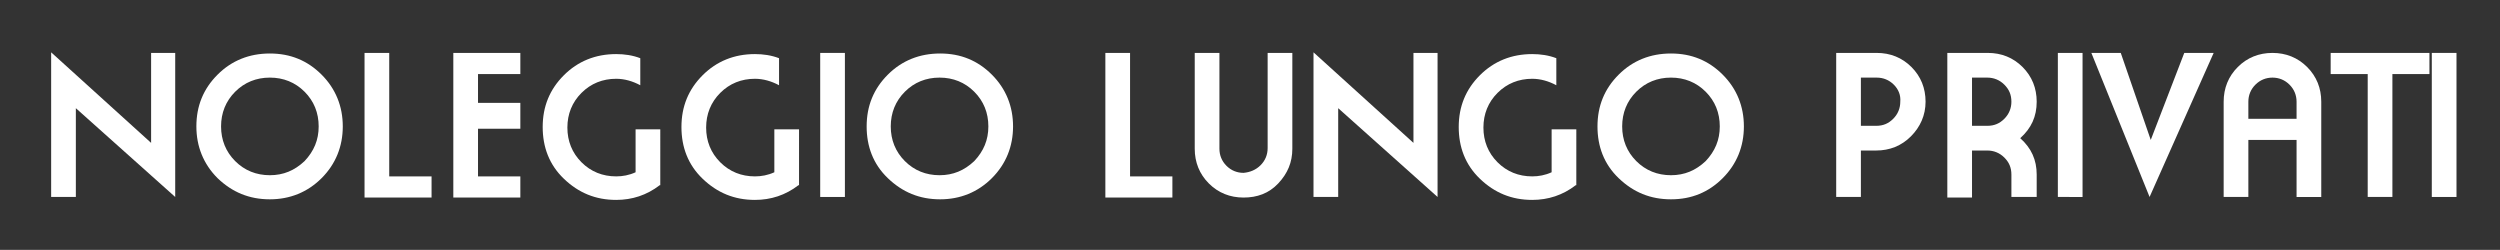
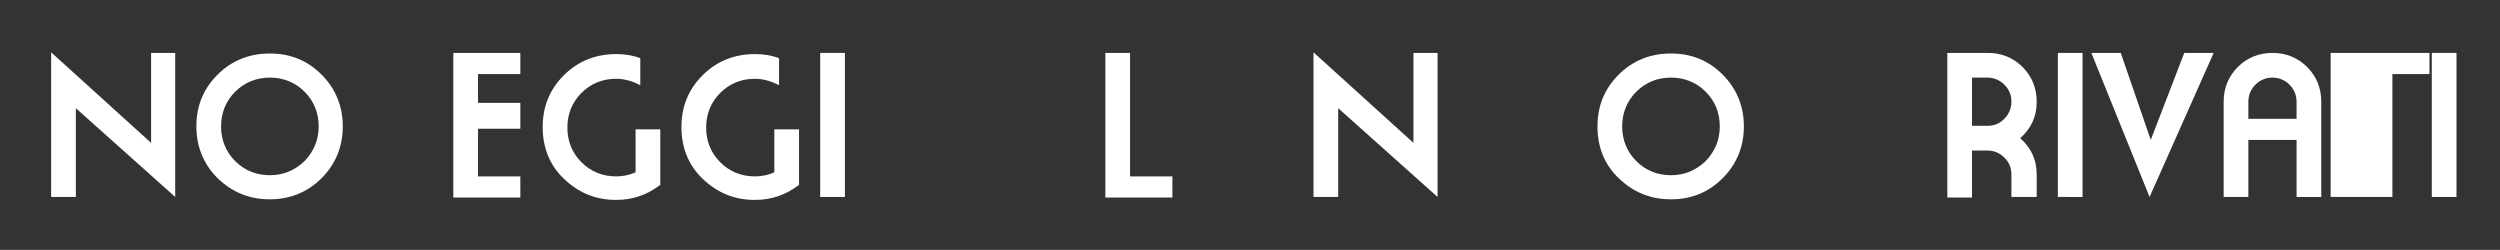
<svg xmlns="http://www.w3.org/2000/svg" version="1.1" id="Livello_1" x="0px" y="0px" viewBox="0 0 425.2 42.5" style="enable-background:new 0 0 425.2 42.5;" xml:space="preserve">
  <rect x="0" y="0" width="425.2" height="42.5" fill="#333333" stroke="none" />
  <style type="text/css">
	.st0{fill:#FFFFFF;}
</style>
  <g>
    <path class="st0" d="M12.9,18.4v15.1H8.7V8.9l17,15.4V9h4.1v24.5L12.9,18.4z" />
    <path class="st0" d="M45.9,33.9c-3.5,0-6.4-1.2-8.9-3.6c-2.4-2.4-3.6-5.4-3.6-8.8c0-3.5,1.2-6.4,3.6-8.8c2.4-2.4,5.4-3.6,8.9-3.6   s6.4,1.2,8.8,3.6c2.4,2.4,3.6,5.4,3.6,8.8c0,3.4-1.2,6.4-3.6,8.8C52.3,32.7,49.3,33.9,45.9,33.9z M54.2,21.5c0-2.3-0.8-4.3-2.4-5.9   c-1.6-1.6-3.6-2.4-5.9-2.4c-2.3,0-4.3,0.8-5.9,2.4c-1.6,1.6-2.4,3.6-2.4,5.9c0,2.3,0.8,4.3,2.4,5.9c1.6,1.6,3.6,2.4,5.9,2.4   s4.2-0.8,5.9-2.4C53.4,25.7,54.2,23.8,54.2,21.5z" />
-     <path class="st0" d="M62,9h4.2v21h7.2v3.6H62V9z" />
    <path class="st0" d="M77.1,9h11.4v3.6h-7.2v4.9h7.2v4.4h-7.2v8.1h7.2v3.6H77.1V9z" />
    <path class="st0" d="M112.2,31.5c-2.2,1.7-4.7,2.5-7.4,2.5c-3.5,0-6.4-1.2-8.9-3.6s-3.6-5.4-3.6-8.8c0-3.5,1.2-6.4,3.6-8.8   c2.4-2.4,5.4-3.6,8.9-3.6c1.4,0,2.8,0.2,4.1,0.7v4.6c-1.3-0.7-2.7-1.1-4.1-1.1c-2.3,0-4.3,0.8-5.9,2.4c-1.6,1.6-2.4,3.6-2.4,5.9   c0,2.3,0.8,4.3,2.4,5.9c1.6,1.6,3.6,2.4,5.9,2.4c1.1,0,2.2-0.2,3.3-0.7v-7.3h4.2V31.5z" />
    <path class="st0" d="M135.8,31.5c-2.2,1.7-4.7,2.5-7.4,2.5c-3.5,0-6.4-1.2-8.9-3.6s-3.6-5.4-3.6-8.8c0-3.5,1.2-6.4,3.6-8.8   c2.4-2.4,5.4-3.6,8.9-3.6c1.4,0,2.8,0.2,4.1,0.7v4.6c-1.3-0.7-2.7-1.1-4.1-1.1c-2.3,0-4.3,0.8-5.9,2.4c-1.6,1.6-2.4,3.6-2.4,5.9   c0,2.3,0.8,4.3,2.4,5.9c1.6,1.6,3.6,2.4,5.9,2.4c1.1,0,2.2-0.2,3.3-0.7v-7.3h4.2V31.5z" />
    <path class="st0" d="M139.5,9h4.2v24.5h-4.2V9z" />
-     <path class="st0" d="M159.9,33.9c-3.5,0-6.4-1.2-8.9-3.6s-3.6-5.4-3.6-8.8c0-3.5,1.2-6.4,3.6-8.8c2.4-2.4,5.4-3.6,8.9-3.6   s6.4,1.2,8.8,3.6c2.4,2.4,3.6,5.4,3.6,8.8c0,3.4-1.2,6.4-3.6,8.8C166.3,32.7,163.3,33.9,159.9,33.9z M168.1,21.5   c0-2.3-0.8-4.3-2.4-5.9c-1.6-1.6-3.6-2.4-5.9-2.4c-2.3,0-4.3,0.8-5.9,2.4c-1.6,1.6-2.4,3.6-2.4,5.9c0,2.3,0.8,4.3,2.4,5.9   c1.6,1.6,3.6,2.4,5.9,2.4s4.2-0.8,5.9-2.4C167.3,25.7,168.1,23.8,168.1,21.5z" />
    <path class="st0" d="M188,9h4.2v21h7.2v3.6H188V9z" />
-     <path class="st0" d="M214.4,28.1c0.8-0.8,1.2-1.8,1.2-2.9V9h4.2v16.3c0,2.3-0.8,4.2-2.4,5.9s-3.6,2.4-5.9,2.4s-4.3-0.8-5.9-2.4   s-2.4-3.6-2.4-5.9V9h4.2v16.3c0,1.1,0.4,2.1,1.2,2.9c0.8,0.8,1.8,1.2,2.9,1.2C212.6,29.3,213.6,28.9,214.4,28.1z" />
    <path class="st0" d="M227.6,18.4v15.1h-4.2V8.9l17,15.4V9h4.1v24.5L227.6,18.4z" />
-     <path class="st0" d="M268,31.5c-2.2,1.7-4.7,2.5-7.4,2.5c-3.5,0-6.4-1.2-8.9-3.6s-3.6-5.4-3.6-8.8c0-3.5,1.2-6.4,3.6-8.8   c2.4-2.4,5.4-3.6,8.9-3.6c1.4,0,2.8,0.2,4.1,0.7v4.6c-1.3-0.7-2.7-1.1-4.1-1.1c-2.3,0-4.3,0.8-5.9,2.4c-1.6,1.6-2.4,3.6-2.4,5.9   c0,2.3,0.8,4.3,2.4,5.9c1.6,1.6,3.6,2.4,5.9,2.4c1.1,0,2.2-0.2,3.3-0.7v-7.3h4.2V31.5z" />
    <path class="st0" d="M284.2,33.9c-3.5,0-6.4-1.2-8.9-3.6s-3.6-5.4-3.6-8.8c0-3.5,1.2-6.4,3.6-8.8c2.4-2.4,5.4-3.6,8.9-3.6   s6.4,1.2,8.8,3.6c2.4,2.4,3.6,5.4,3.6,8.8c0,3.4-1.2,6.4-3.6,8.8C290.6,32.7,287.7,33.9,284.2,33.9z M292.5,21.5   c0-2.3-0.8-4.3-2.4-5.9c-1.6-1.6-3.6-2.4-5.9-2.4c-2.3,0-4.3,0.8-5.9,2.4c-1.6,1.6-2.4,3.6-2.4,5.9c0,2.3,0.8,4.3,2.4,5.9   c1.6,1.6,3.6,2.4,5.9,2.4s4.2-0.8,5.9-2.4C291.7,25.7,292.5,23.8,292.5,21.5z" />
-     <path class="st0" d="M325,23.2c-1.6,1.6-3.6,2.4-5.9,2.4h-2.6v7.9h-4.2V9l6.9,0c2.3,0,4.3,0.8,5.9,2.4s2.4,3.6,2.4,5.9   C327.5,19.6,326.6,21.6,325,23.2z M322.1,14.4c-0.8-0.8-1.8-1.2-2.9-1.2h-2.7v8.2h2.6c1.2,0,2.1-0.4,2.9-1.2   c0.8-0.8,1.2-1.8,1.2-2.9C323.3,16.2,322.9,15.2,322.1,14.4z" />
    <path class="st0" d="M346.3,33.5h-4.2l0-3.8c0-1.2-0.4-2.1-1.2-2.9c-0.8-0.8-1.8-1.2-2.9-1.2h-2.6v8h-4.2V9h6.9   c2.3,0,4.3,0.8,5.9,2.4c1.6,1.6,2.4,3.6,2.4,5.9c0,2.5-0.9,4.5-2.8,6.2c1.9,1.7,2.8,3.7,2.8,6.2V33.5z M335.4,13.2v8.2h2.6   c1.2,0,2.1-0.4,2.9-1.2c0.8-0.8,1.2-1.8,1.2-2.9c0-1.2-0.4-2.1-1.2-2.9c-0.8-0.8-1.8-1.2-2.9-1.2H335.4z" />
    <path class="st0" d="M350,9h4.2v24.5H350V9z" />
    <path class="st0" d="M365.6,33.5L355.7,9h5l5.1,14.8L371.5,9h5L365.6,33.5z" />
    <path class="st0" d="M390.6,23.8h-8.2v9.7h-4.2V17.3c0-2.3,0.8-4.3,2.4-5.9c1.6-1.6,3.6-2.4,5.9-2.4c2.3,0,4.3,0.8,5.9,2.4   c1.6,1.6,2.4,3.6,2.4,5.9v16.2h-4.2V23.8z M382.4,20.2h8.2v-2.9c0-1.1-0.4-2.1-1.2-2.9c-0.8-0.8-1.8-1.2-2.9-1.2s-2.1,0.4-2.9,1.2   c-0.8,0.8-1.2,1.8-1.2,2.9V20.2z" />
-     <path class="st0" d="M406.9,33.5h-4.2V12.6h-6.3V9h16.8v3.6h-6.3V33.5z" />
+     <path class="st0" d="M406.9,33.5h-4.2h-6.3V9h16.8v3.6h-6.3V33.5z" />
    <path class="st0" d="M413.6,9h4.2v24.5h-4.2V9z" />
  </g>
</svg>